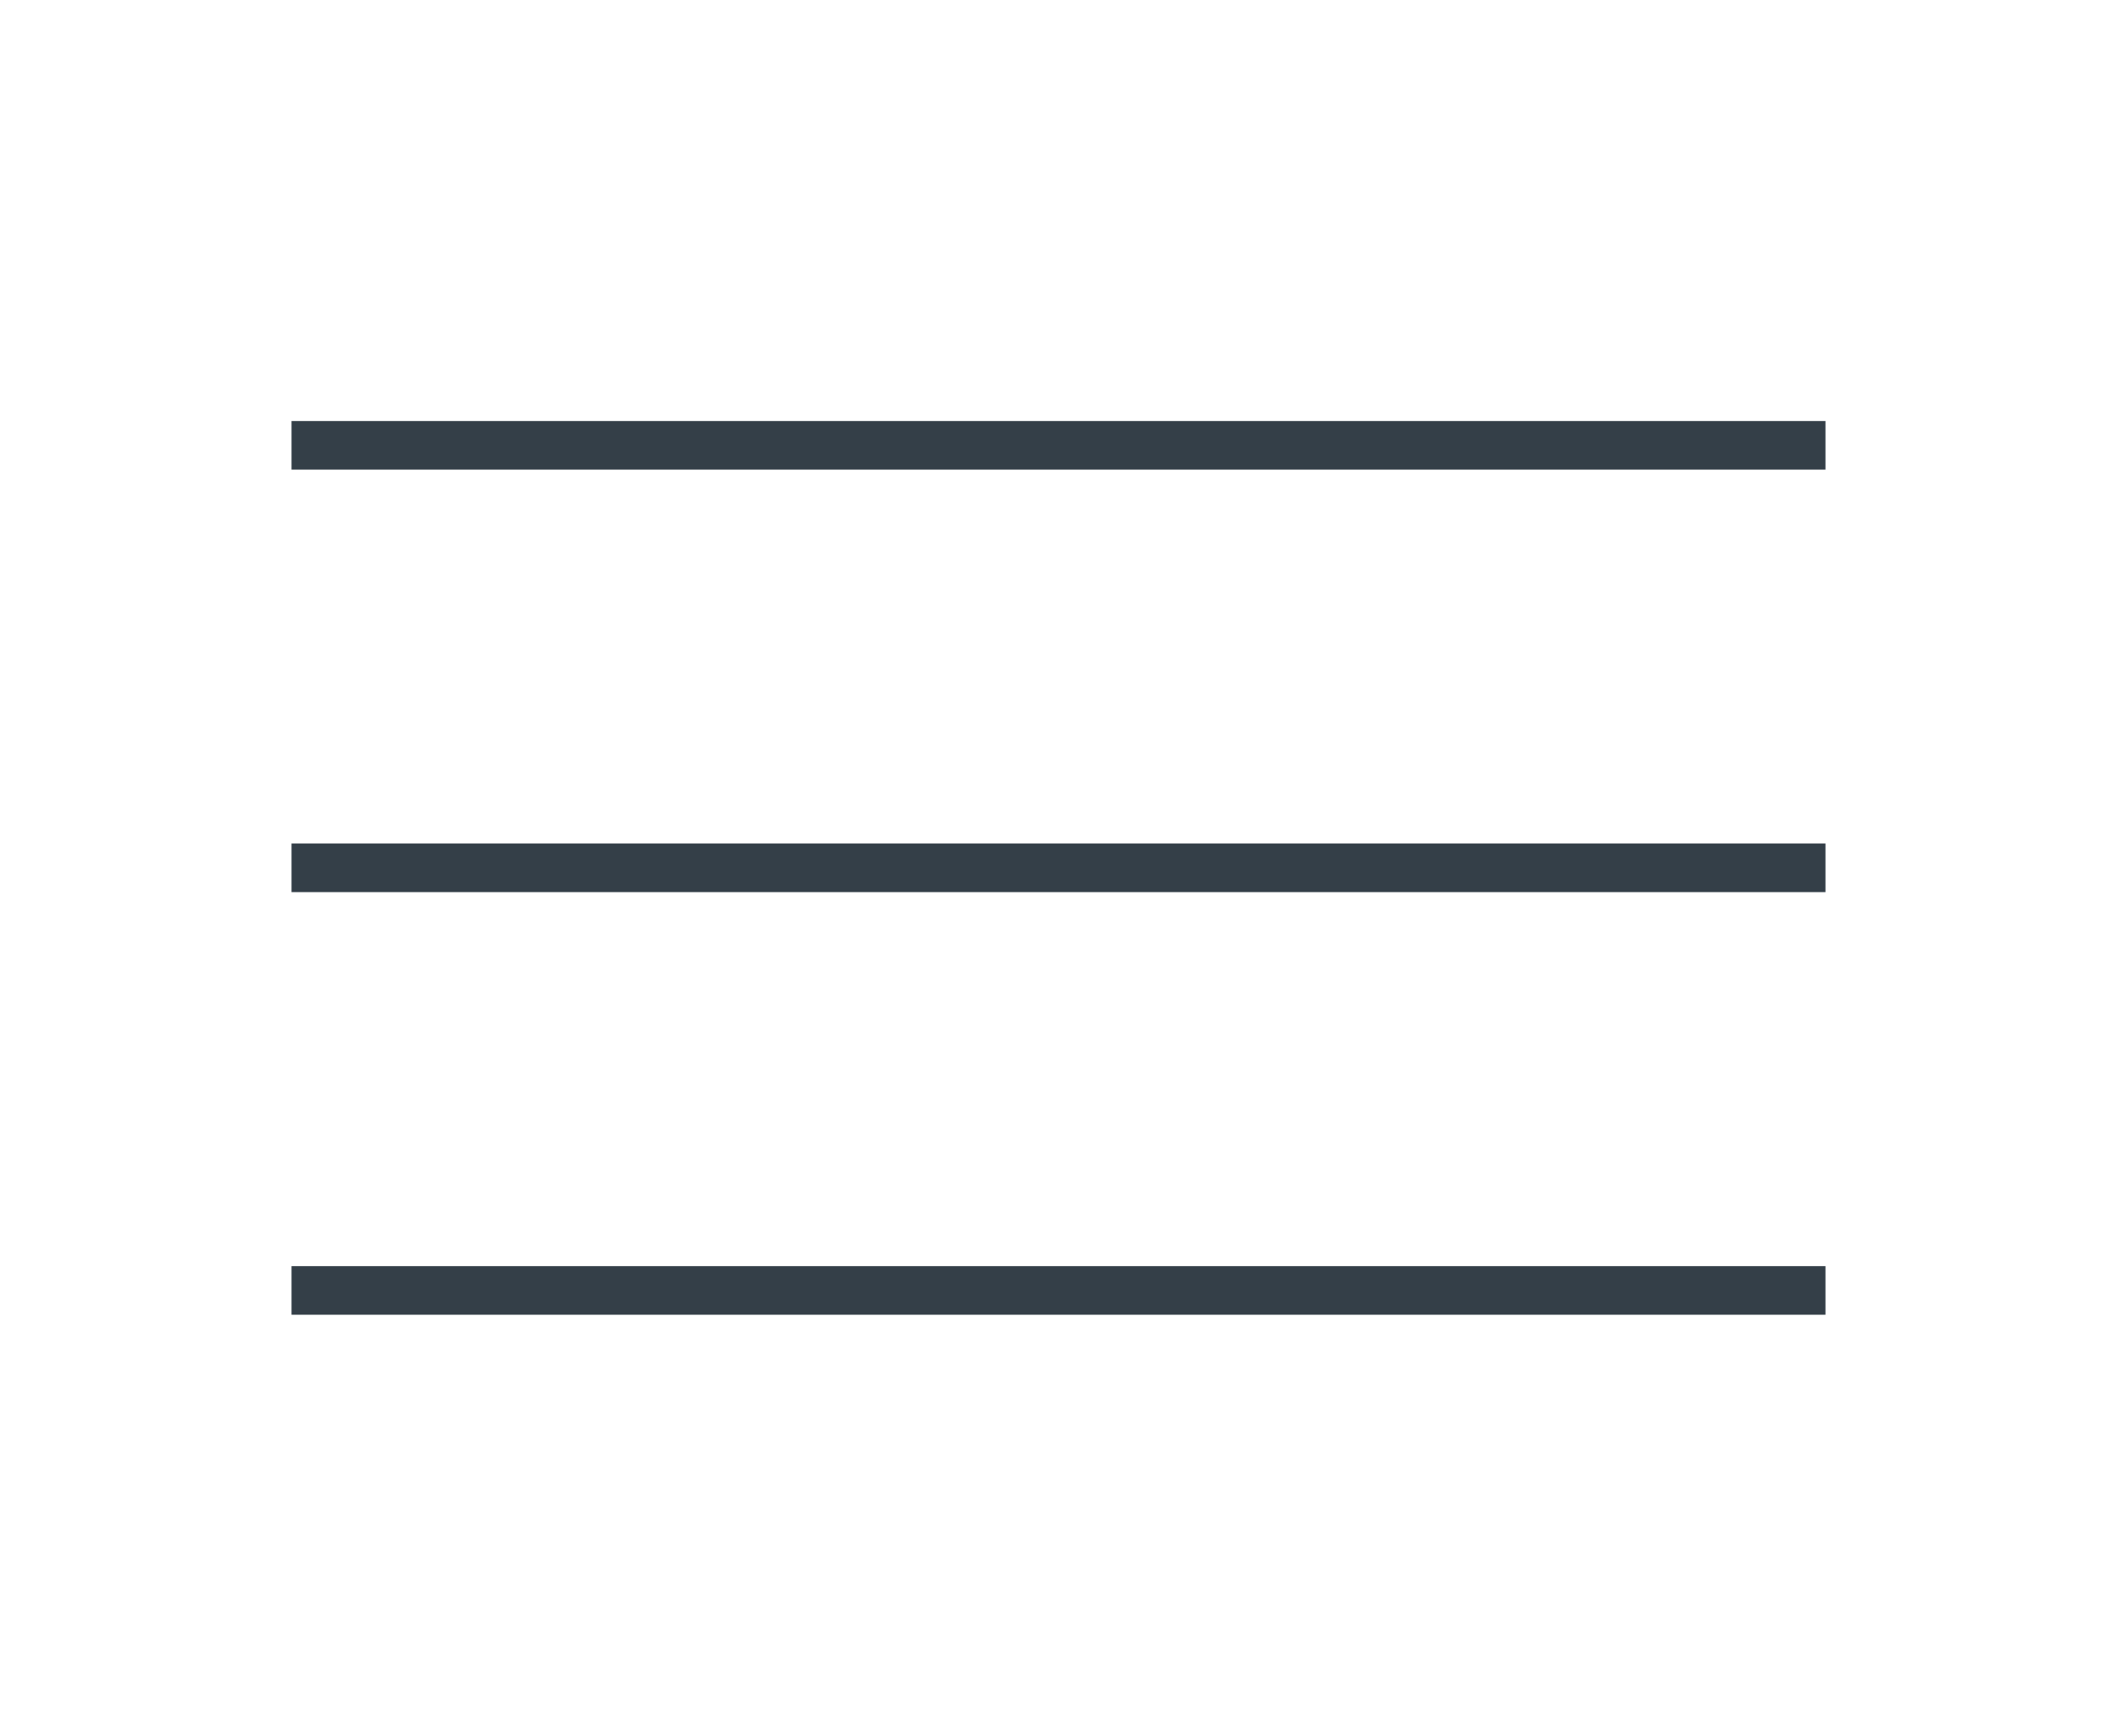
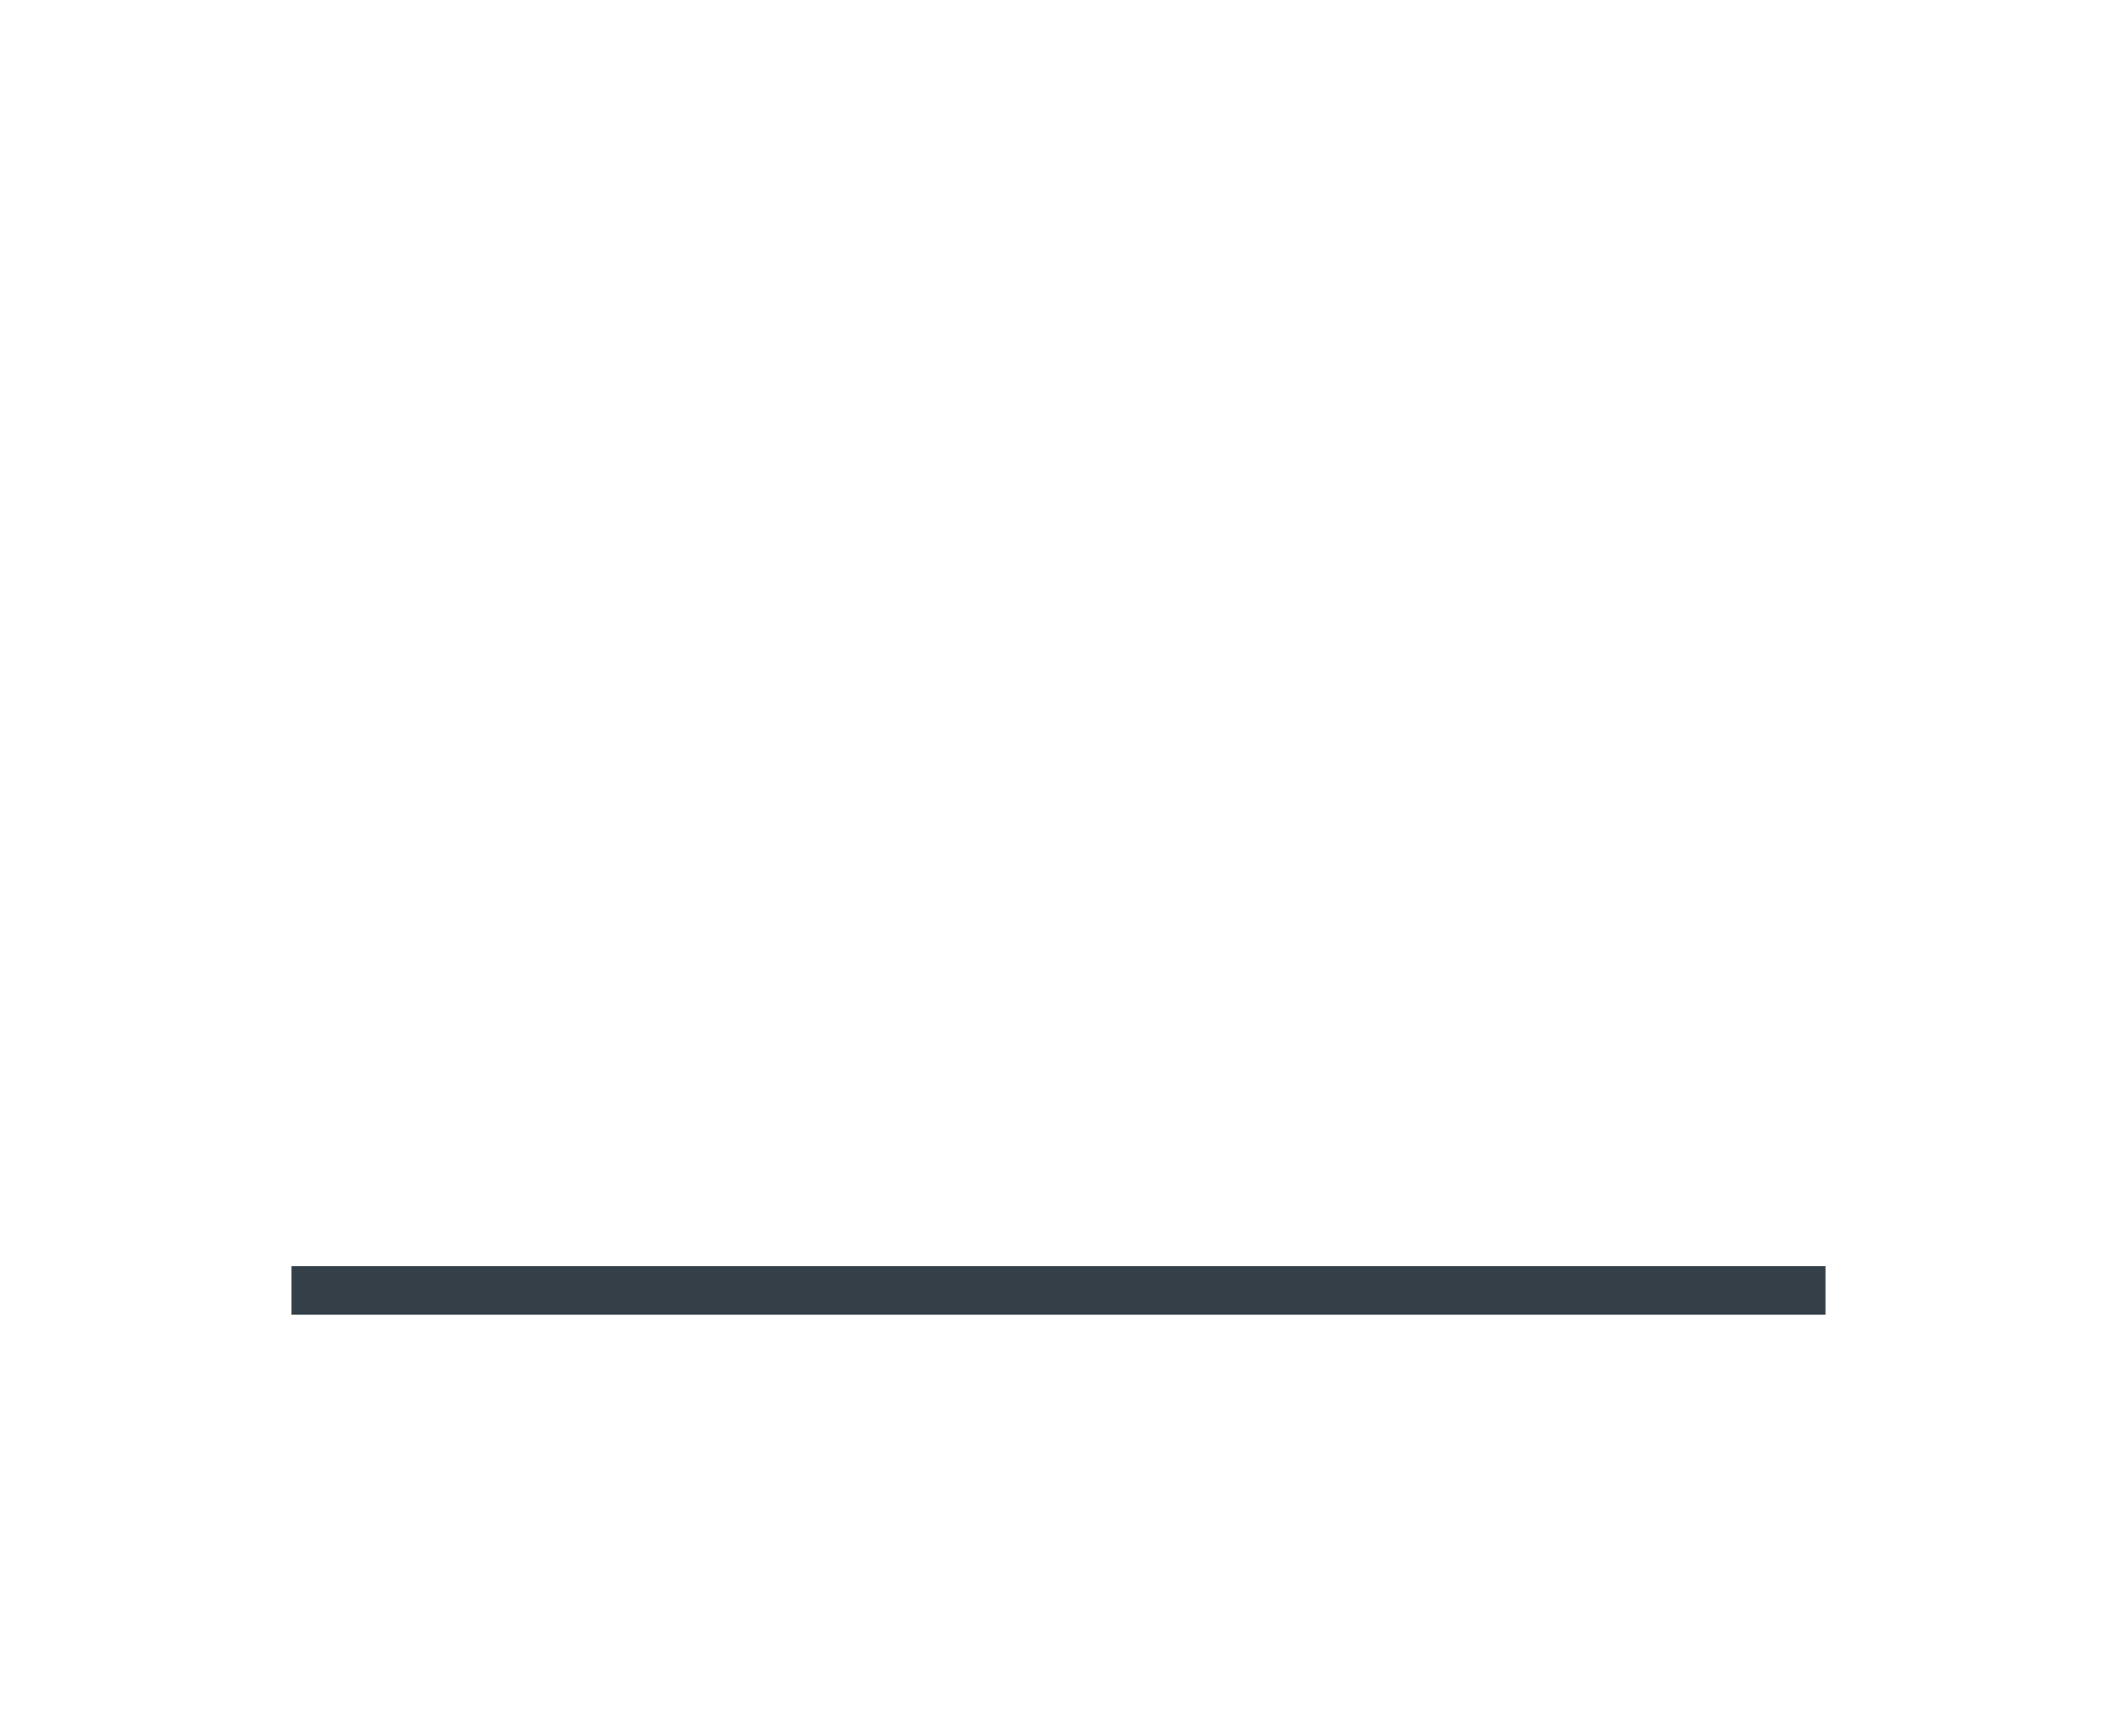
<svg xmlns="http://www.w3.org/2000/svg" version="1.1" id="Capa_1" x="0px" y="0px" viewBox="0 0 174.28 142.89" style="enable-background:new 0 0 174.28 142.89;">
  <style type="text/css">
	.st0{fill:none;stroke:#626261;stroke-width:4;stroke-miterlimit:10;}
</style>
  <g>
-     <line class="st0" x1="24" y1="71.44" x2="150.28" y2="71.44" style="stroke: rgb(52, 63, 72);" />
-     <line class="st0" x1="24" y1="36.66" x2="150.28" y2="36.66" style="stroke: rgb(52, 63, 72);" />
    <line class="st0" x1="24" y1="106.23" x2="150.28" y2="106.23" style="stroke: rgb(52, 63, 72);" />
  </g>
</svg>